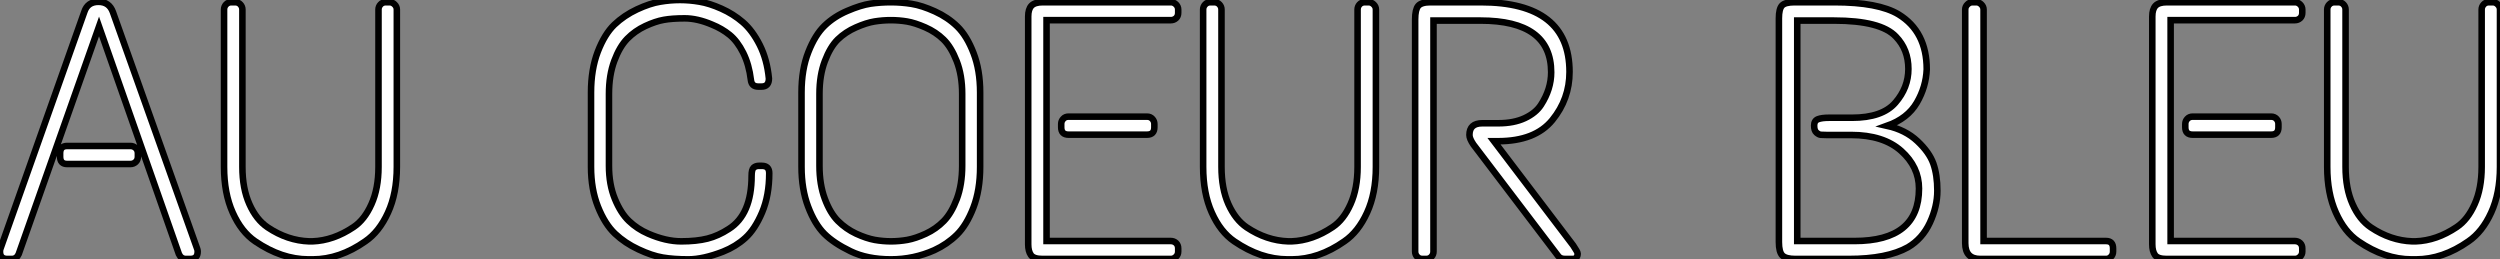
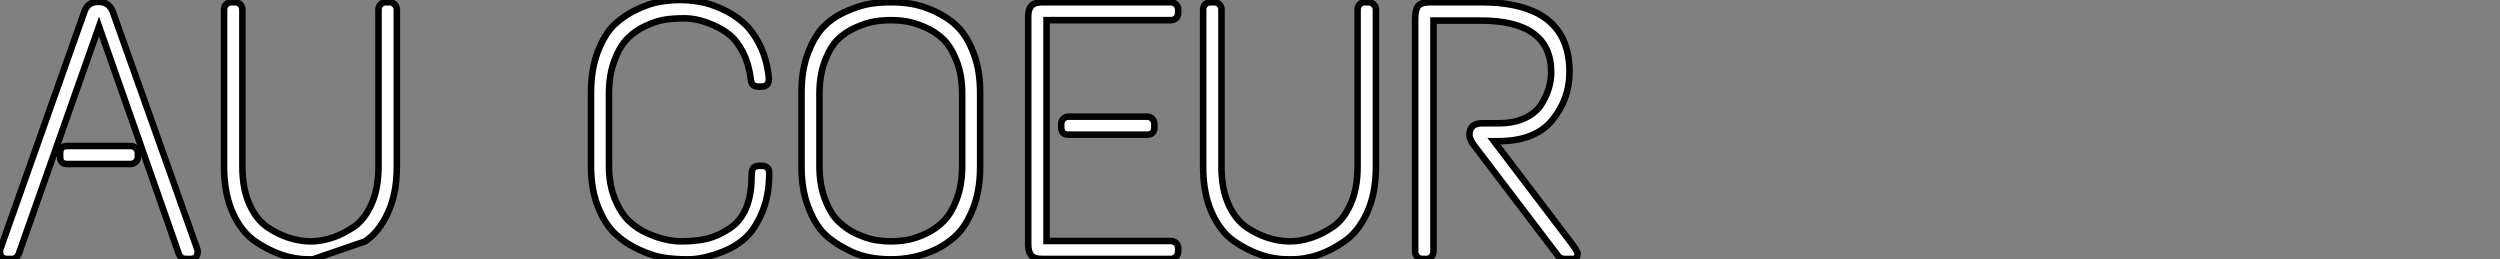
<svg xmlns="http://www.w3.org/2000/svg" viewBox="0.9 -39.54 381.71 39.6">
  <rect x="0.9" y="-39.54" width="381.71" height="39.6" fill="#808080" stroke="none" />
-   <path d="M0.95-1.51L13.78-37.74Q14.28-39.26 15.93-39.26Q17.58-39.26 18.14-37.69L18.14-37.69L31.02-1.51Q31.08-1.34 31.08-1.12L31.08-1.12Q31.08 0 29.96 0L29.96 0L29.29 0Q28.56 0 28.22-0.73L28.22-0.73L16.02-35.50L3.75-0.73Q3.42 0 2.69 0L2.69 0L2.02 0Q0.90 0 0.90-1.12L0.90-1.12Q0.90-1.34 0.95-1.51L0.95-1.51ZM11.14-17.25L11.14-17.25L20.83-17.25Q21.28-17.25 21.62-16.94Q21.95-16.63 21.95-16.13L21.95-16.13L21.95-15.62Q21.95-15.12 21.62-14.81Q21.28-14.50 20.83-14.50L20.83-14.50L11.14-14.50Q10.08-14.50 10.08-15.62L10.08-15.62L10.08-16.13Q10.08-17.25 11.14-17.25ZM59.81-39.20L59.81-39.20L60.37-39.20Q60.82-39.20 61.15-38.86Q61.49-38.53 61.49-38.08L61.49-38.08L61.49-14.06Q61.49-10.02 60.14-7.08Q58.80-4.14 56.67-2.69L56.67-2.69Q52.75 0.06 48.66 0.06L48.66 0.06L47.99 0.06Q43.90 0.06 39.87-2.69L39.87-2.69Q37.74-4.14 36.43-7.08Q35.11-10.02 35.11-14.06L35.11-14.06L35.11-38.08Q35.11-38.53 35.42-38.86Q35.73-39.20 36.23-39.20L36.23-39.20L36.79-39.20Q37.30-39.20 37.60-38.86Q37.91-38.53 37.91-38.08L37.91-38.08L37.91-14.06Q37.91-10.75 38.98-8.37Q40.04-5.99 41.78-4.82L41.78-4.82Q44.80-2.80 48.10-2.69L48.10-2.69L48.61-2.69Q51.80-2.80 54.88-4.87L54.88-4.87Q56.56-5.99 57.62-8.37Q58.69-10.75 58.69-14.06L58.69-14.06L58.69-38.08Q58.69-38.53 59.00-38.86Q59.30-39.20 59.81-39.20Z" fill="white" stroke="black" transform="scale(1,1)" />
+   <path d="M0.95-1.51L13.78-37.74Q14.28-39.26 15.93-39.26Q17.58-39.26 18.14-37.69L18.14-37.69L31.02-1.51Q31.08-1.34 31.08-1.12L31.08-1.12Q31.08 0 29.96 0L29.96 0L29.29 0Q28.56 0 28.22-0.73L28.22-0.73L16.02-35.50L3.75-0.73Q3.42 0 2.69 0L2.69 0L2.02 0Q0.90 0 0.90-1.12L0.90-1.12Q0.90-1.34 0.95-1.51L0.95-1.51ZM11.14-17.25L11.14-17.25L20.83-17.25Q21.28-17.25 21.62-16.94Q21.95-16.63 21.95-16.13L21.95-16.13L21.95-15.62Q21.95-15.12 21.62-14.81Q21.28-14.50 20.83-14.50L20.83-14.50L11.14-14.50Q10.08-14.50 10.08-15.62L10.08-15.62L10.08-16.13Q10.08-17.25 11.14-17.25ZM59.81-39.20L59.81-39.20L60.37-39.20Q60.82-39.20 61.15-38.86Q61.49-38.53 61.49-38.08L61.49-38.08L61.49-14.06Q61.49-10.02 60.14-7.08Q58.80-4.14 56.67-2.69L56.67-2.69L48.66 0.06L47.99 0.06Q43.90 0.06 39.87-2.69L39.87-2.69Q37.74-4.14 36.43-7.08Q35.11-10.02 35.11-14.06L35.11-14.06L35.11-38.08Q35.11-38.53 35.42-38.86Q35.73-39.20 36.23-39.20L36.23-39.20L36.79-39.20Q37.30-39.20 37.60-38.86Q37.91-38.53 37.91-38.08L37.91-38.08L37.91-14.06Q37.91-10.75 38.98-8.37Q40.04-5.99 41.78-4.82L41.78-4.82Q44.80-2.80 48.10-2.69L48.10-2.69L48.61-2.69Q51.80-2.80 54.88-4.87L54.88-4.87Q56.56-5.99 57.62-8.37Q58.69-10.75 58.69-14.06L58.69-14.06L58.69-38.08Q58.69-38.53 59.00-38.86Q59.30-39.20 59.81-39.20Z" fill="white" stroke="black" transform="scale(1,1)" />
  <path d="M98.16-38.11Q100.15-39.03 101.69-39.28Q103.23-39.54 104.72-39.54Q106.20-39.54 107.71-39.28Q109.22-39.03 111.04-38.22Q112.86-37.41 114.32-36.15Q115.78-34.89 116.90-32.68Q118.02-30.46 118.30-27.55L118.30-27.55Q118.30-26.32 117.18-26.32L117.18-26.32L116.67-26.32Q115.66-26.32 115.55-27.33L115.55-27.33Q115.27-29.68 114.38-31.47Q113.48-33.26 112.30-34.22Q111.13-35.17 109.62-35.78L109.62-35.78Q107.38-36.74 105.44-36.74Q103.51-36.74 102.25-36.51Q100.99-36.29 99.42-35.56Q97.86-34.83 96.68-33.63Q95.50-32.42 94.69-30.24Q93.88-28.06 93.88-25.20L93.88-25.20L93.88-14.22Q93.88-11.37 94.78-9.18Q95.67-7 96.93-5.80Q98.19-4.59 99.87-3.86L99.87-3.86Q102.56-2.69 104.91-2.69Q107.26-2.69 108.92-3.11Q110.57-3.53 112.19-4.59L112.19-4.59Q115.66-6.78 115.66-12.71L115.66-12.71Q115.66-13.66 115.97-13.94Q116.28-14.22 116.78-14.22L116.78-14.22L117.23-14.22Q118.35-14.22 118.35-13.10L118.35-13.10Q118.35-9.69 117.26-7.11Q116.17-4.54 114.71-3.22Q113.26-1.90 111.30-1.12L111.30-1.12Q108.27 0.06 106.00 0.06Q103.74 0.06 102.08-0.22Q100.43-0.50 98.39-1.46Q96.34-2.41 94.80-3.86Q93.26-5.32 92.20-7.98Q91.14-10.64 91.14-14.06L91.14-14.06L91.14-25.42Q91.14-28.95 92.17-31.64Q93.21-34.33 94.69-35.76Q96.18-37.18 98.16-38.11ZM130.28-37.88Q132.30-38.75 133.81-38.98Q135.32-39.20 136.92-39.20Q138.51-39.20 140.08-38.95Q141.65-38.70 143.64-37.80Q145.62-36.90 147.08-35.48Q148.54-34.05 149.54-31.44Q150.55-28.84 150.55-25.42L150.55-25.42L150.55-14.06Q150.55-10.53 149.52-7.84Q148.48-5.15 147.00-3.70Q145.51-2.24 143.55-1.34L143.55-1.34Q140.42 0.06 136.94 0.06L136.94 0.06Q133.30 0.06 130.76-1.18Q128.21-2.41 126.75-3.86Q125.30-5.32 124.29-7.98Q123.28-10.64 123.28-14.06L123.28-14.06L123.28-25.42Q123.28-28.95 124.32-31.58Q125.35-34.22 126.81-35.62Q128.26-37.02 130.28-37.88ZM142.18-35.36Q140.58-36.06 139.38-36.26Q138.18-36.46 136.92-36.46Q135.66-36.46 134.42-36.26Q133.19-36.06 131.60-35.36Q130.00-34.66 128.82-33.52Q127.65-32.37 126.84-30.21Q126.02-28.06 126.02-25.20L126.02-25.20L126.02-14.22Q126.02-11.37 126.84-9.18Q127.65-7 128.85-5.80Q130.06-4.59 131.62-3.86Q133.19-3.14 134.45-2.91Q135.71-2.69 136.94-2.69Q138.18-2.69 139.44-2.91Q140.70-3.14 142.26-3.86Q143.83-4.59 145.01-5.80Q146.18-7 147.00-9.18Q147.81-11.37 147.81-14.22L147.81-14.22L147.81-25.20Q147.81-28.06 146.97-30.21Q146.13-32.37 144.95-33.52Q143.78-34.66 142.18-35.36ZM160.13-39.20L160.13-39.20L179.67-39.20Q180.12-39.20 180.46-38.86Q180.79-38.53 180.79-38.08L180.79-38.08L180.79-37.58Q180.79-37.07 180.46-36.76Q180.12-36.46 179.67-36.46L179.67-36.46L160.69-36.46L160.69-2.74L179.67-2.74Q180.12-2.74 180.46-2.44Q180.79-2.13 180.79-1.62L180.79-1.62L180.79-1.12Q180.79-0.67 180.46-0.34Q180.12 0 179.67 0L179.67 0L160.07 0Q158.73 0 158.31-0.59Q157.89-1.18 157.89-2.24L157.89-2.24L157.89-37.02Q157.89-38.14 158.39-38.67Q158.90-39.20 160.13-39.20ZM164.05-21.73L164.05-21.73L176.03-21.73Q176.54-21.73 176.84-21.39Q177.15-21.06 177.15-20.61L177.15-20.61L177.15-20.10Q177.15-18.98 176.03-18.98L176.03-18.98L164.05-18.98Q162.93-18.98 162.93-20.10L162.93-20.10L162.93-20.61Q162.93-21.06 163.24-21.39Q163.54-21.73 164.05-21.73ZM209.30-39.20L209.30-39.20L209.86-39.20Q210.30-39.20 210.64-38.86Q210.98-38.53 210.98-38.08L210.98-38.08L210.98-14.06Q210.98-10.02 209.63-7.08Q208.29-4.14 206.16-2.69L206.16-2.69Q202.24 0.06 198.15 0.06L198.15 0.06L197.48 0.06Q193.39 0.06 189.36-2.69L189.36-2.69Q187.23-4.14 185.92-7.08Q184.60-10.02 184.60-14.06L184.60-14.06L184.60-38.08Q184.60-38.53 184.91-38.86Q185.22-39.20 185.72-39.20L185.72-39.20L186.28-39.20Q186.78-39.20 187.09-38.86Q187.40-38.53 187.40-38.08L187.40-38.08L187.40-14.06Q187.40-10.75 188.46-8.37Q189.53-5.99 191.26-4.82L191.26-4.82Q194.29-2.80 197.59-2.69L197.59-2.69L198.10-2.69Q201.29-2.80 204.37-4.87L204.37-4.87Q206.05-5.99 207.11-8.37Q208.18-10.75 208.18-14.06L208.18-14.06L208.18-38.08Q208.18-38.53 208.48-38.86Q208.79-39.20 209.30-39.20ZM219.32-39.20L219.32-39.20L226.99-39.20Q240.54-39.20 240.54-28.56L240.54-28.56Q240.54-24.42 237.91-21.20Q235.28-17.98 229.62-17.98L229.62-17.98L229.01-17.98L241.10-2.07Q241.78-1.06 241.78-0.84L241.78-0.84Q241.78 0 240.99 0L240.99 0L239.87 0Q239.14 0 238.81-0.45L238.81-0.45L225.87-17.47Q225.26-18.37 225.26-18.93L225.26-18.93Q225.26-20.72 227.22-20.72L227.22-20.72L229.68-20.72Q232.03-20.72 233.71-21.50Q235.39-22.29 236.18-23.52L236.18-23.52Q237.74-25.93 237.74-28.50L237.74-28.50Q237.74-36.40 226.94-36.40L226.94-36.40L219.77-36.40L219.77-1.12Q219.77-0.67 219.46-0.34Q219.15 0 218.65 0L218.65 0L218.09 0Q217.58 0 217.28-0.34Q216.97-0.67 216.97-1.12L216.97-1.12L216.97-36.57Q216.97-38.08 217.44-38.64Q217.92-39.20 219.32-39.20Z" fill="white" stroke="black" transform="scale(1,1)" />
-   <path d="M274.92-39.20L274.92-39.20L280.97-39.20Q287.69-39.20 290.77-37.35L290.77-37.35Q295.08-34.72 295.08-28.95L295.08-28.95Q294.97-26.26 293.57-23.86Q292.17-21.45 289.03-20.33L289.03-20.33Q291.83-19.71 293.65-18.00Q295.47-16.30 296.09-14.56Q296.70-12.82 296.70-10.42Q296.70-8.01 295.56-5.54Q294.41-3.08 292.22-1.79L292.22-1.79Q289.03 0 283.15 0L283.15 0L275.03 0Q273.58 0 273.04-0.53Q272.51-1.06 272.51-2.58L272.51-2.58L272.51-36.74Q272.51-38.19 272.99-38.70Q273.46-39.20 274.92-39.20ZM280.91-36.40L280.91-36.40L275.31-36.40L275.31-2.74L284.05-2.74Q293.90-2.74 293.90-10.75L293.90-10.75Q293.90-14.06 291.19-16.49Q288.47-18.93 283.54-18.93L283.54-18.93L279.79-18.93Q279.18-18.93 278.90-18.96Q278.62-18.98 278.25-19.29Q277.89-19.60 277.89-20.36Q277.89-21.11 278.48-21.34Q279.06-21.56 280.13-21.56L280.13-21.56L283.66-21.56Q288.30-21.56 290.29-23.86Q292.28-26.15 292.28-29.01L292.28-29.01Q292.28-31.98 290.38-33.94L290.38-33.94Q288.08-36.40 280.91-36.40ZM302.08-39.20L302.08-39.20L302.64-39.20Q303.09-39.20 303.42-38.86Q303.76-38.53 303.76-38.08L303.76-38.08L303.76-2.74L322.46-2.74Q323.53-2.74 323.53-1.62L323.53-1.62L323.53-1.12Q323.53-0.67 323.22-0.34Q322.91 0 322.46 0L322.46 0L303.26 0Q300.96 0 300.96-2.41L300.96-2.41L300.96-38.08Q300.96-38.53 301.30-38.86Q301.63-39.20 302.08-39.20ZM331.76-39.20L331.76-39.20L351.30-39.20Q351.75-39.20 352.09-38.86Q352.42-38.53 352.42-38.08L352.42-38.08L352.42-37.58Q352.42-37.07 352.09-36.76Q351.75-36.46 351.30-36.46L351.30-36.46L332.32-36.46L332.32-2.74L351.30-2.74Q351.75-2.74 352.09-2.44Q352.42-2.13 352.42-1.62L352.42-1.62L352.42-1.12Q352.42-0.67 352.09-0.34Q351.75 0 351.30 0L351.30 0L331.70 0Q330.36 0 329.94-0.59Q329.52-1.18 329.52-2.24L329.52-2.24L329.52-37.02Q329.52-38.14 330.02-38.67Q330.53-39.20 331.76-39.20ZM335.68-21.73L335.68-21.73L347.66-21.73Q348.17-21.73 348.48-21.39Q348.78-21.06 348.78-20.61L348.78-20.61L348.78-20.10Q348.78-18.98 347.66-18.98L347.66-18.98L335.68-18.98Q334.56-18.98 334.56-20.10L334.56-20.10L334.56-20.61Q334.56-21.06 334.87-21.39Q335.18-21.73 335.68-21.73ZM380.93-39.20L380.93-39.20L381.49-39.20Q381.94-39.20 382.27-38.86Q382.61-38.53 382.61-38.08L382.61-38.08L382.61-14.06Q382.61-10.02 381.26-7.08Q379.92-4.14 377.79-2.69L377.79-2.69Q373.87 0.06 369.78 0.06L369.78 0.06L369.11 0.06Q365.02 0.06 360.99-2.69L360.99-2.69Q358.86-4.14 357.55-7.08Q356.23-10.02 356.23-14.06L356.23-14.06L356.23-38.08Q356.23-38.53 356.54-38.86Q356.85-39.20 357.35-39.20L357.35-39.20L357.91-39.20Q358.42-39.20 358.72-38.86Q359.03-38.53 359.03-38.08L359.03-38.08L359.03-14.06Q359.03-10.75 360.10-8.37Q361.16-5.99 362.90-4.82L362.90-4.82Q365.92-2.80 369.22-2.69L369.22-2.69L369.73-2.69Q372.92-2.80 376.00-4.87L376.00-4.87Q377.68-5.99 378.74-8.37Q379.81-10.75 379.81-14.06L379.81-14.06L379.81-38.08Q379.81-38.53 380.12-38.86Q380.42-39.20 380.93-39.20Z" fill="white" stroke="black" transform="scale(1,1)" />
</svg>